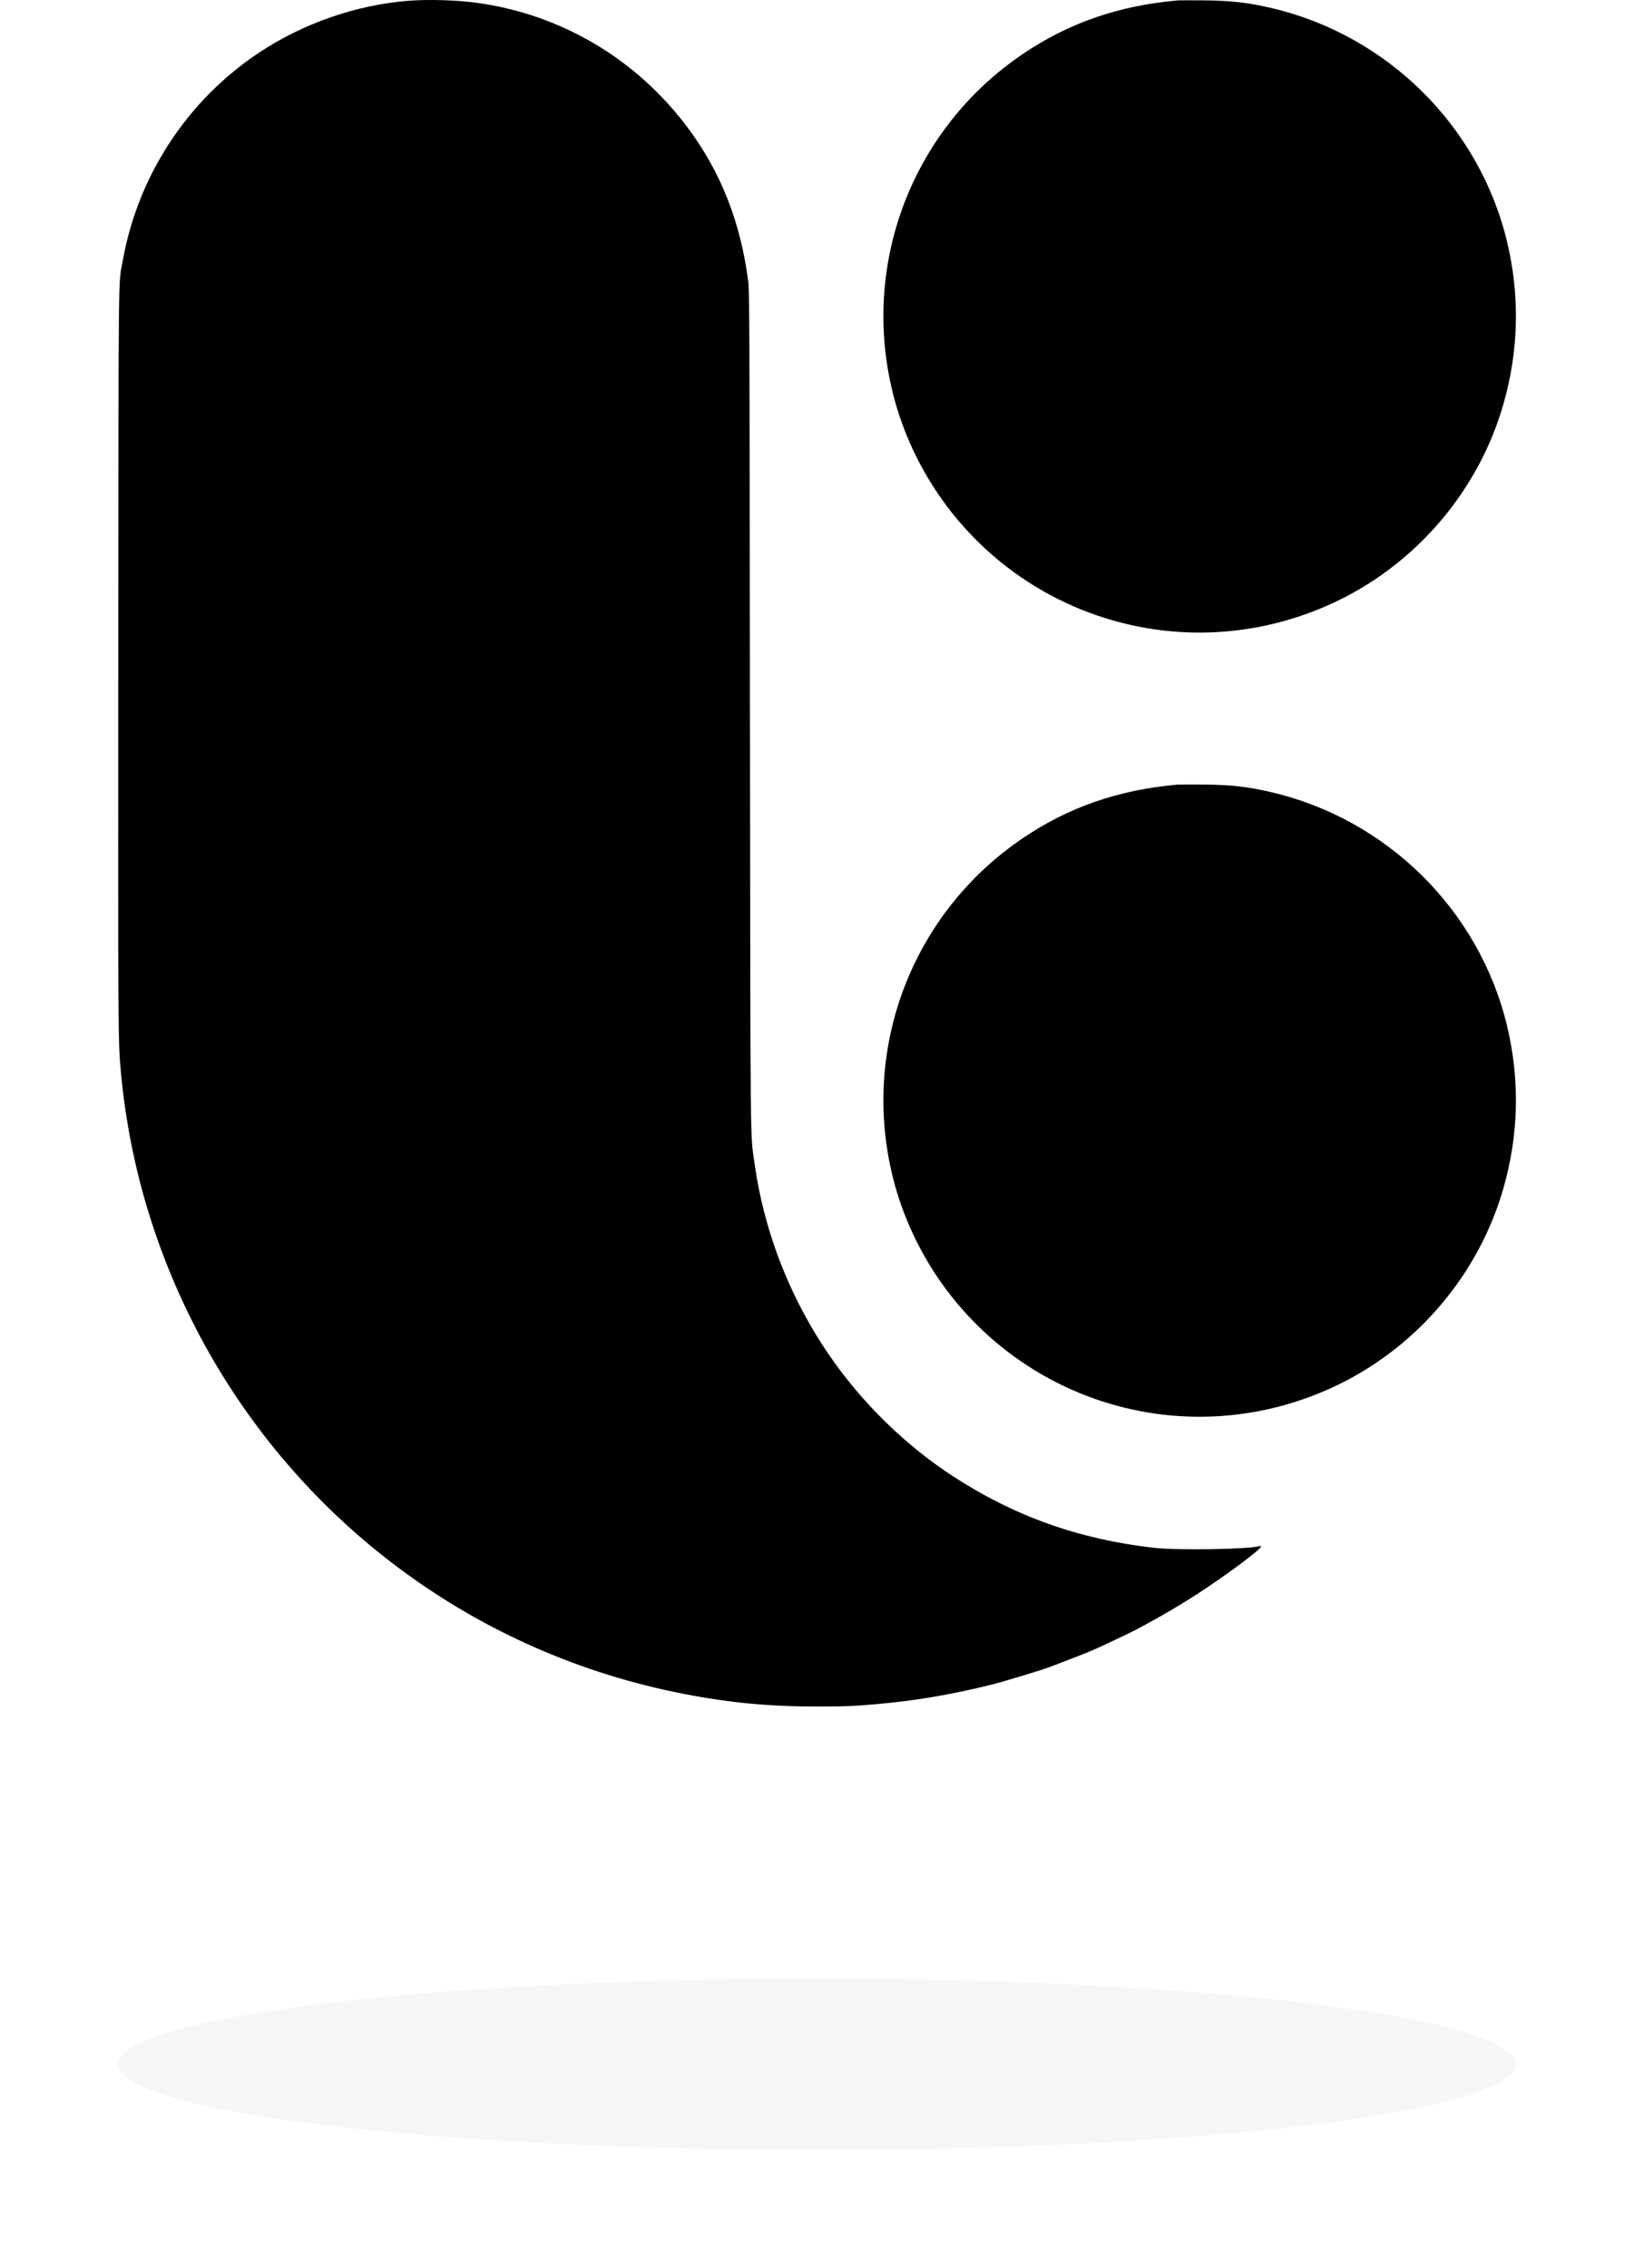
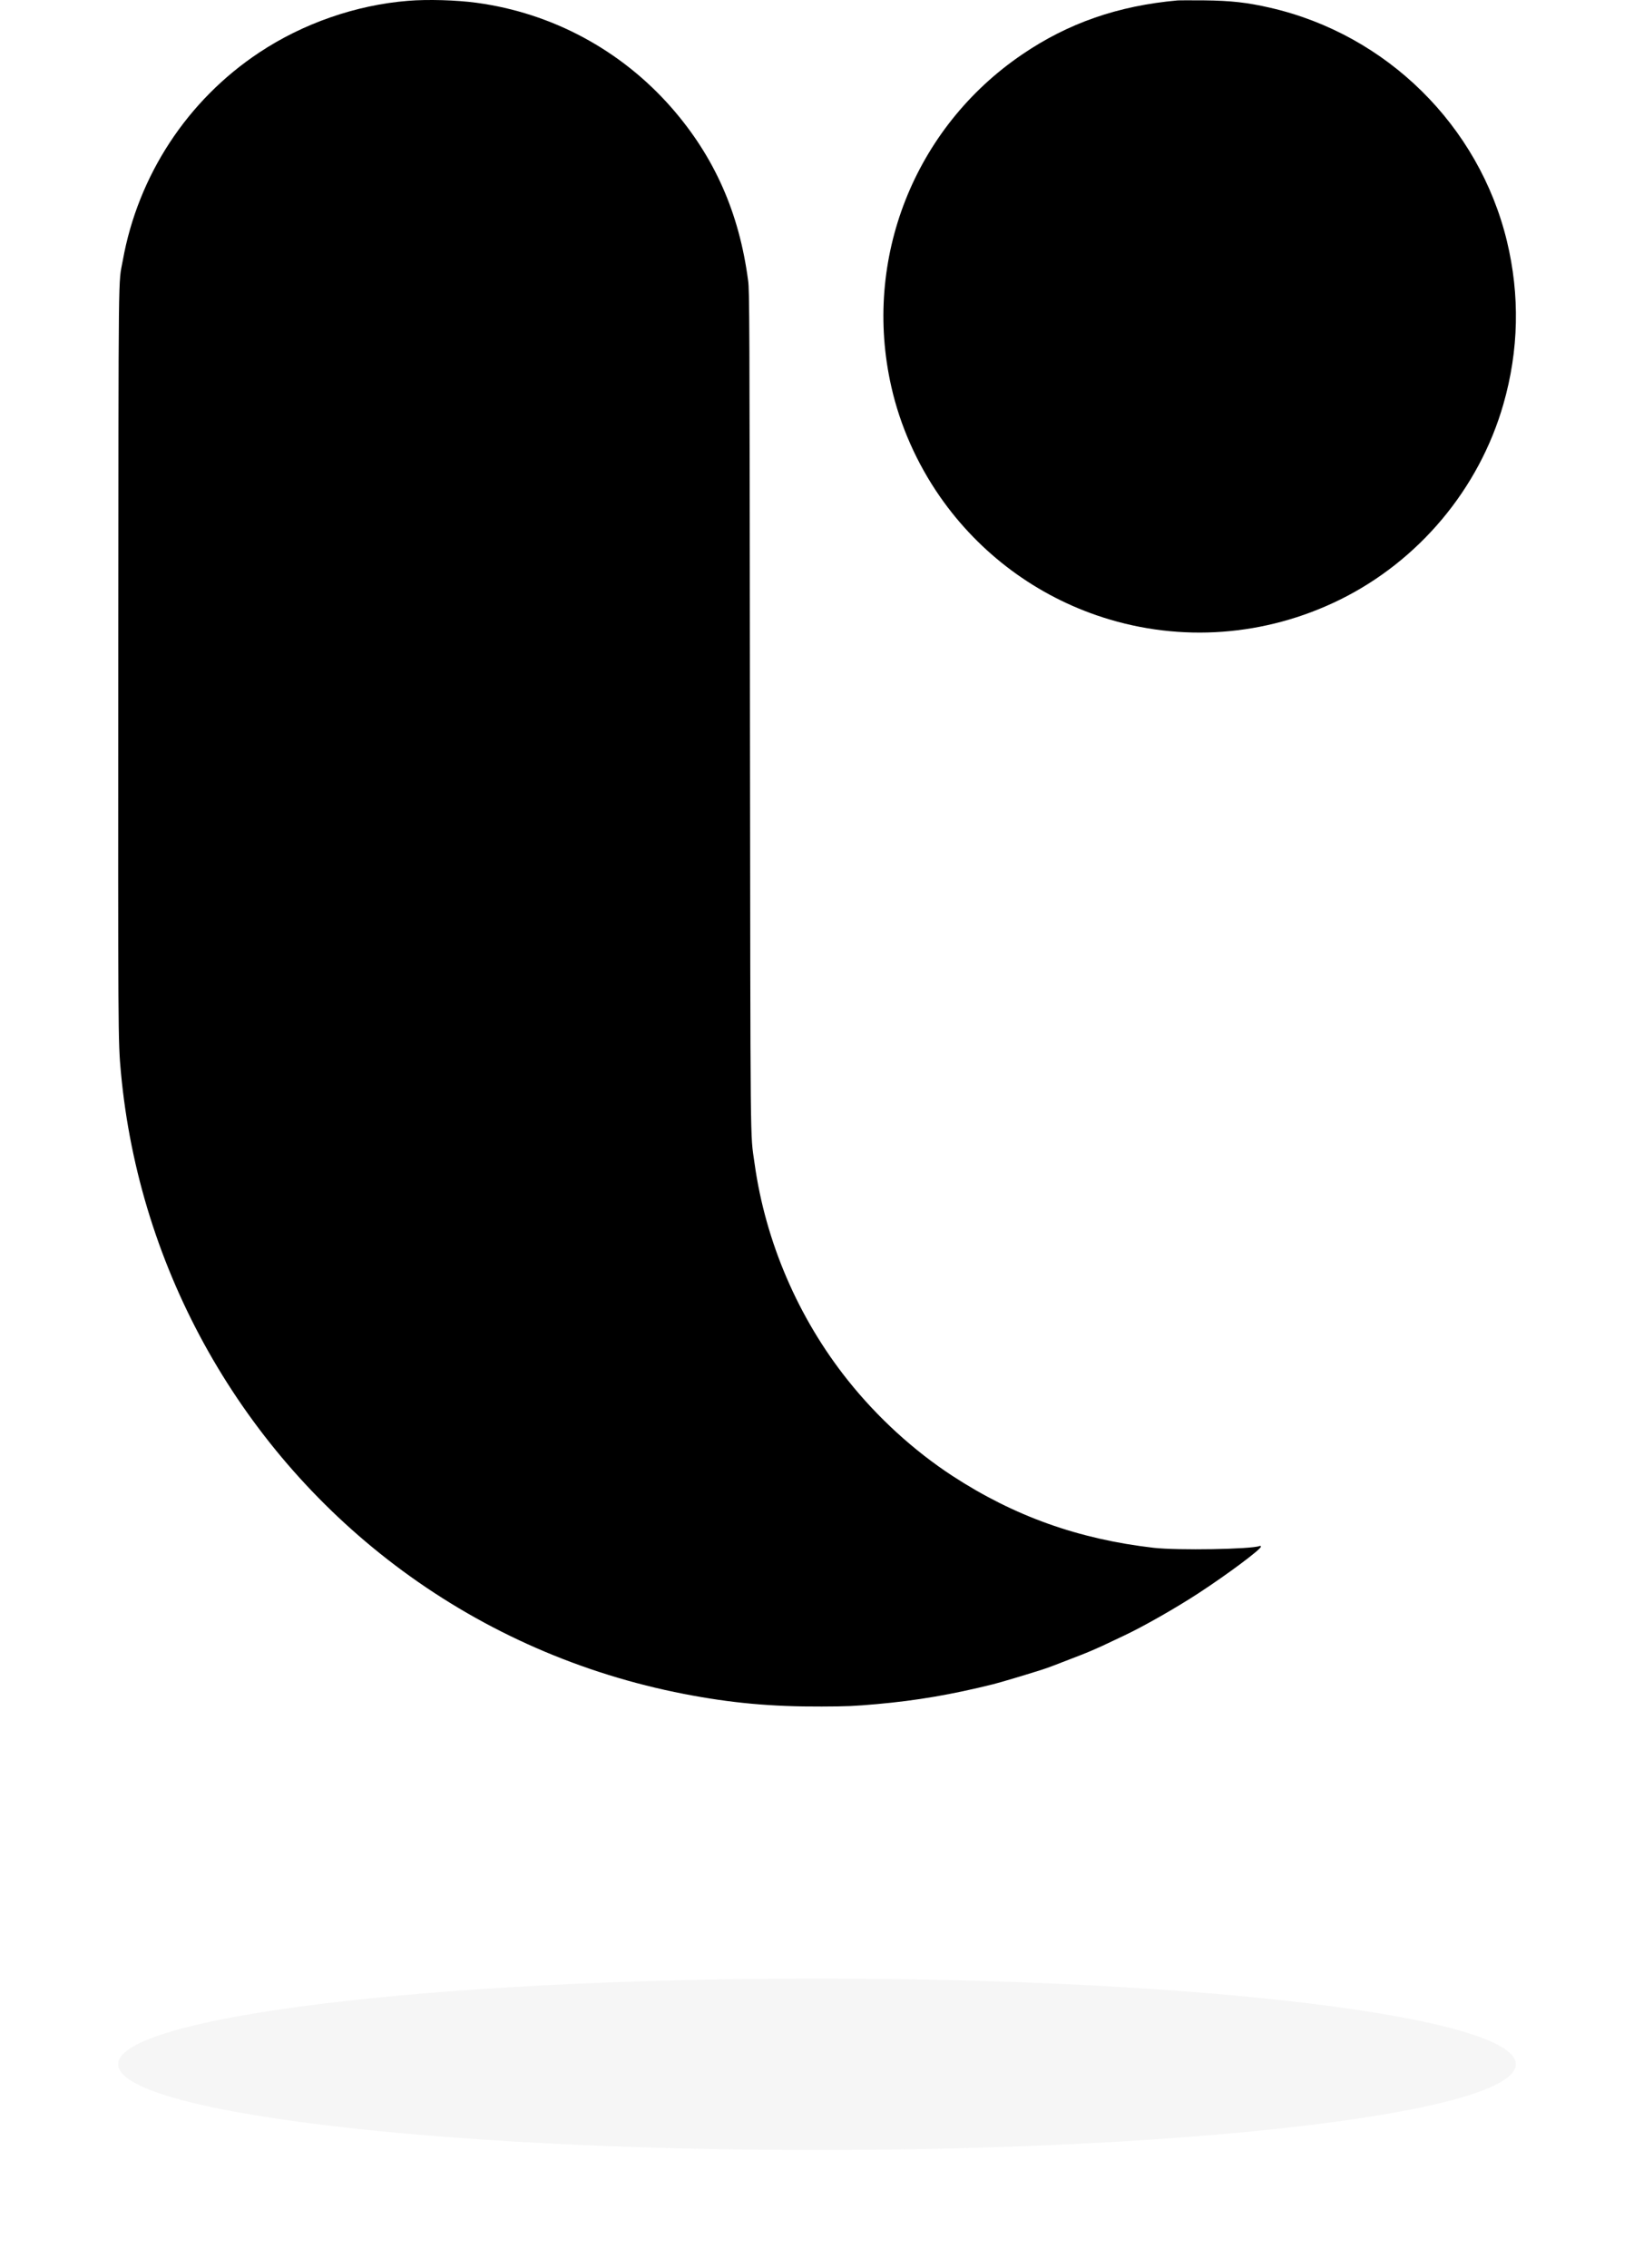
<svg xmlns="http://www.w3.org/2000/svg" width="2793" height="3876" viewBox="0 0 2793 3876" fill="none">
  <g filter="url(#filter0_f_55_481)">
    <path d="M1396.5 3673.95C2056.2 3673.95 2591 3608.36 2591 3527.45C2591 3446.54 2056.2 3380.95 1396.5 3380.95C736.796 3380.95 202 3446.54 202 3527.45C202 3608.36 736.796 3673.95 1396.5 3673.95Z" fill="#1E1D1D" fill-opacity="0.04" />
  </g>
  <path d="M697.224 1.418C608.291 8.618 518.158 39.952 443.224 89.685C320.424 171.018 236.024 299.685 209.891 445.018C202.024 488.618 202.691 430.752 202.158 1123.95C201.758 1768.08 201.758 1780.09 206.691 1832.62C237.891 2171.02 413.758 2482.22 687.891 2684.09C830.291 2789.02 994.024 2860.62 1169.22 2894.62C1249.76 2910.22 1318.29 2916.49 1404.56 2916.09C1448.02 2915.95 1460.42 2915.42 1499.22 2911.95C1566.69 2905.95 1626.69 2895.69 1697.89 2877.95C1709.22 2875.15 1754.82 2861.55 1781.89 2852.89C1791.49 2849.82 1803.76 2845.15 1847.89 2827.95C1858.96 2823.69 1875.09 2816.75 1883.89 2812.62C1892.69 2808.35 1909.22 2800.62 1920.56 2795.29C1952.96 2780.22 2011.22 2747.02 2049.22 2722.09C2098.42 2689.95 2155.22 2647.55 2155.22 2643.02C2155.22 2641.69 2154.42 2641.29 2153.09 2641.82C2138.42 2647.42 2013.09 2649.55 1971.89 2644.89C1843.49 2630.09 1733.62 2590.89 1627.89 2521.95C1562.16 2479.02 1499.89 2422.22 1449.22 2358.62C1364.42 2252.22 1308.42 2122.22 1289.76 1987.95C1282.16 1933.29 1282.82 1991.02 1281.89 1212.62C1281.22 540.218 1281.09 496.885 1278.82 479.952C1263.62 363.685 1221.22 267.952 1147.76 183.952C1061.62 85.685 943.758 22.218 814.558 4.752C780.158 0.085 730.958 -1.382 697.224 1.418Z" fill="black" />
  <path d="M2012.56 0.752C1911.22 9.818 1825.89 39.418 1747.22 93.018C1562.56 218.485 1474.16 442.885 1523.49 660.618C1538.42 727.152 1567.36 792.218 1606.82 848.885C1674.69 946.352 1772.42 1018.75 1885.22 1055.02C2018.69 1097.95 2162.56 1087.29 2289.22 1025.29C2424.96 958.752 2528.29 835.552 2569.76 690.618C2596.16 598.618 2598.16 504.752 2575.76 411.952C2527.89 214.485 2370.29 59.018 2171.22 13.285C2131.76 4.218 2104.56 1.152 2057.89 0.618C2036.29 0.485 2015.89 0.485 2012.56 0.752Z" fill="black" />
-   <path d="M2012.56 1340.75C1911.22 1349.82 1825.89 1379.42 1747.22 1433.02C1562.56 1558.49 1474.16 1782.89 1523.49 2000.62C1538.42 2067.15 1567.36 2132.22 1606.82 2188.89C1674.69 2286.35 1772.42 2358.75 1885.22 2395.02C2018.69 2437.95 2162.56 2427.29 2289.22 2365.29C2424.96 2298.75 2528.29 2175.55 2569.76 2030.62C2596.16 1938.62 2598.16 1844.75 2575.76 1751.95C2527.89 1554.49 2370.29 1399.02 2171.22 1353.29C2131.76 1344.22 2104.56 1341.15 2057.89 1340.62C2036.29 1340.49 2015.89 1340.49 2012.56 1340.75Z" fill="black" />
  <defs>
    <filter id="filter0_f_55_481" x="0" y="3178.95" width="2793" height="697" filterUnits="userSpaceOnUse" color-interpolation-filters="sRGB">
      <feFlood flood-opacity="0" result="BackgroundImageFix" />
      <feBlend mode="normal" in="SourceGraphic" in2="BackgroundImageFix" result="shape" />
      <feGaussianBlur stdDeviation="101" result="effect1_foregroundBlur_55_481" />
    </filter>
  </defs>
</svg>